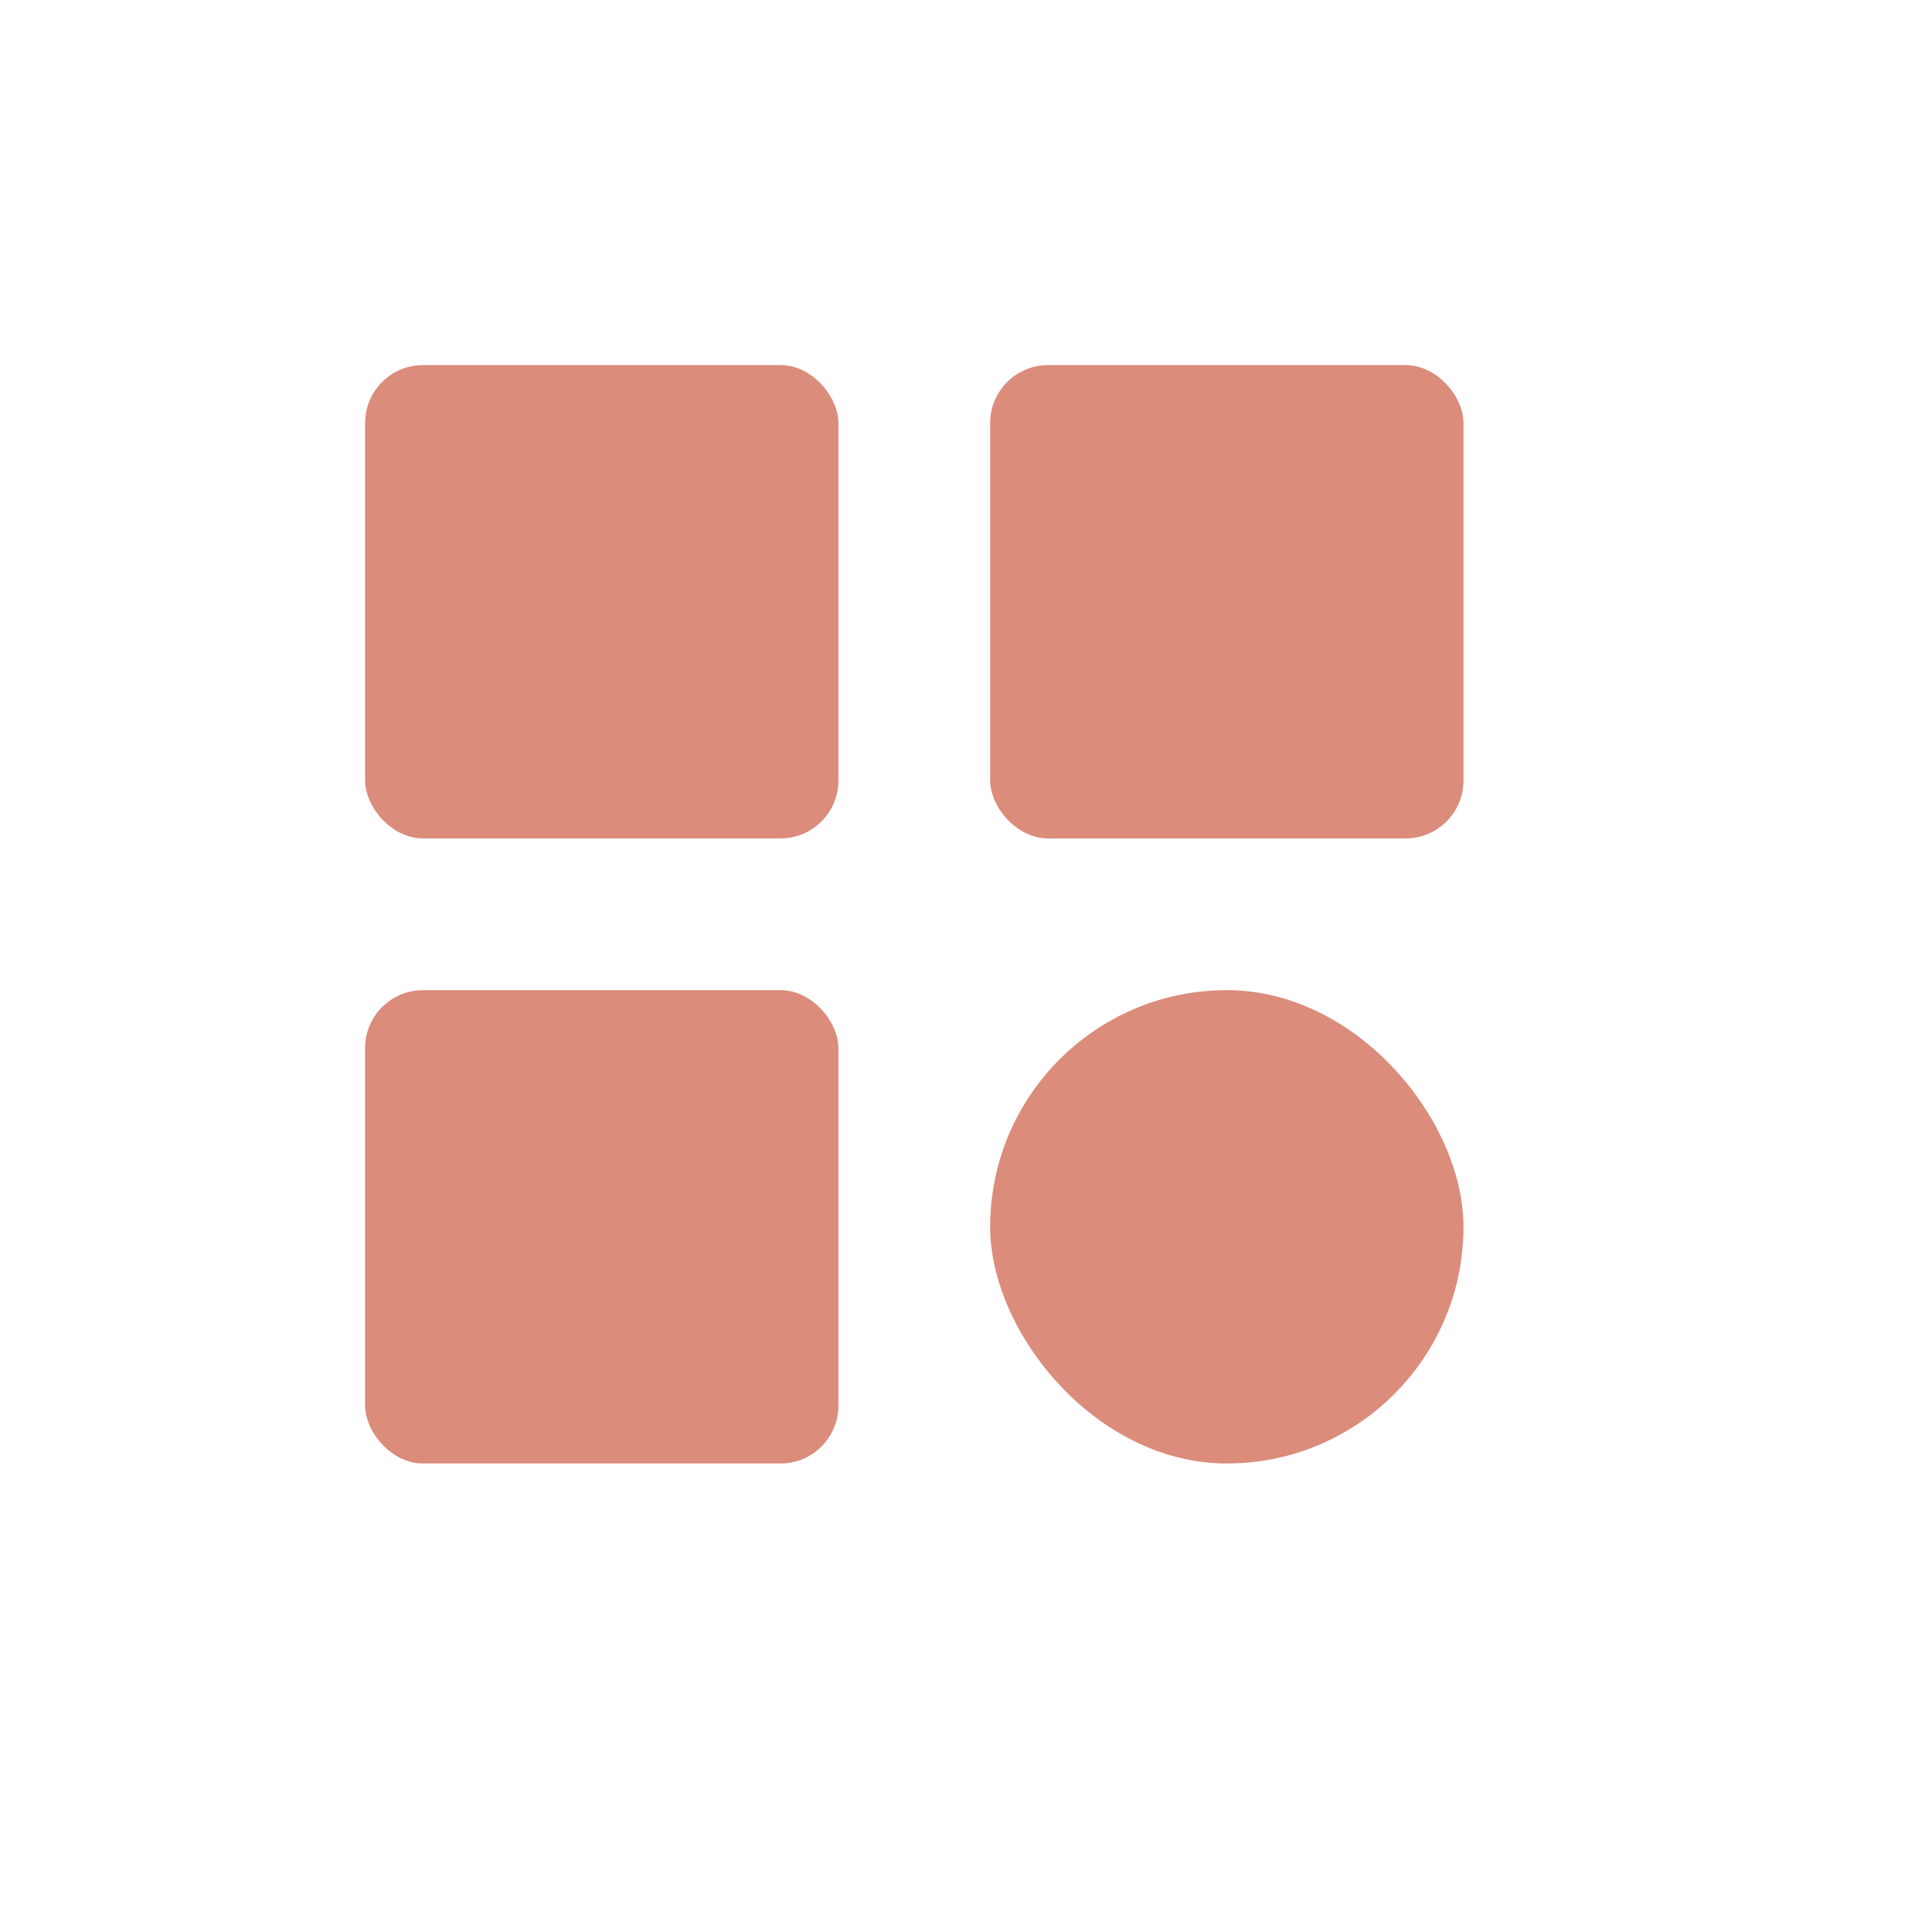
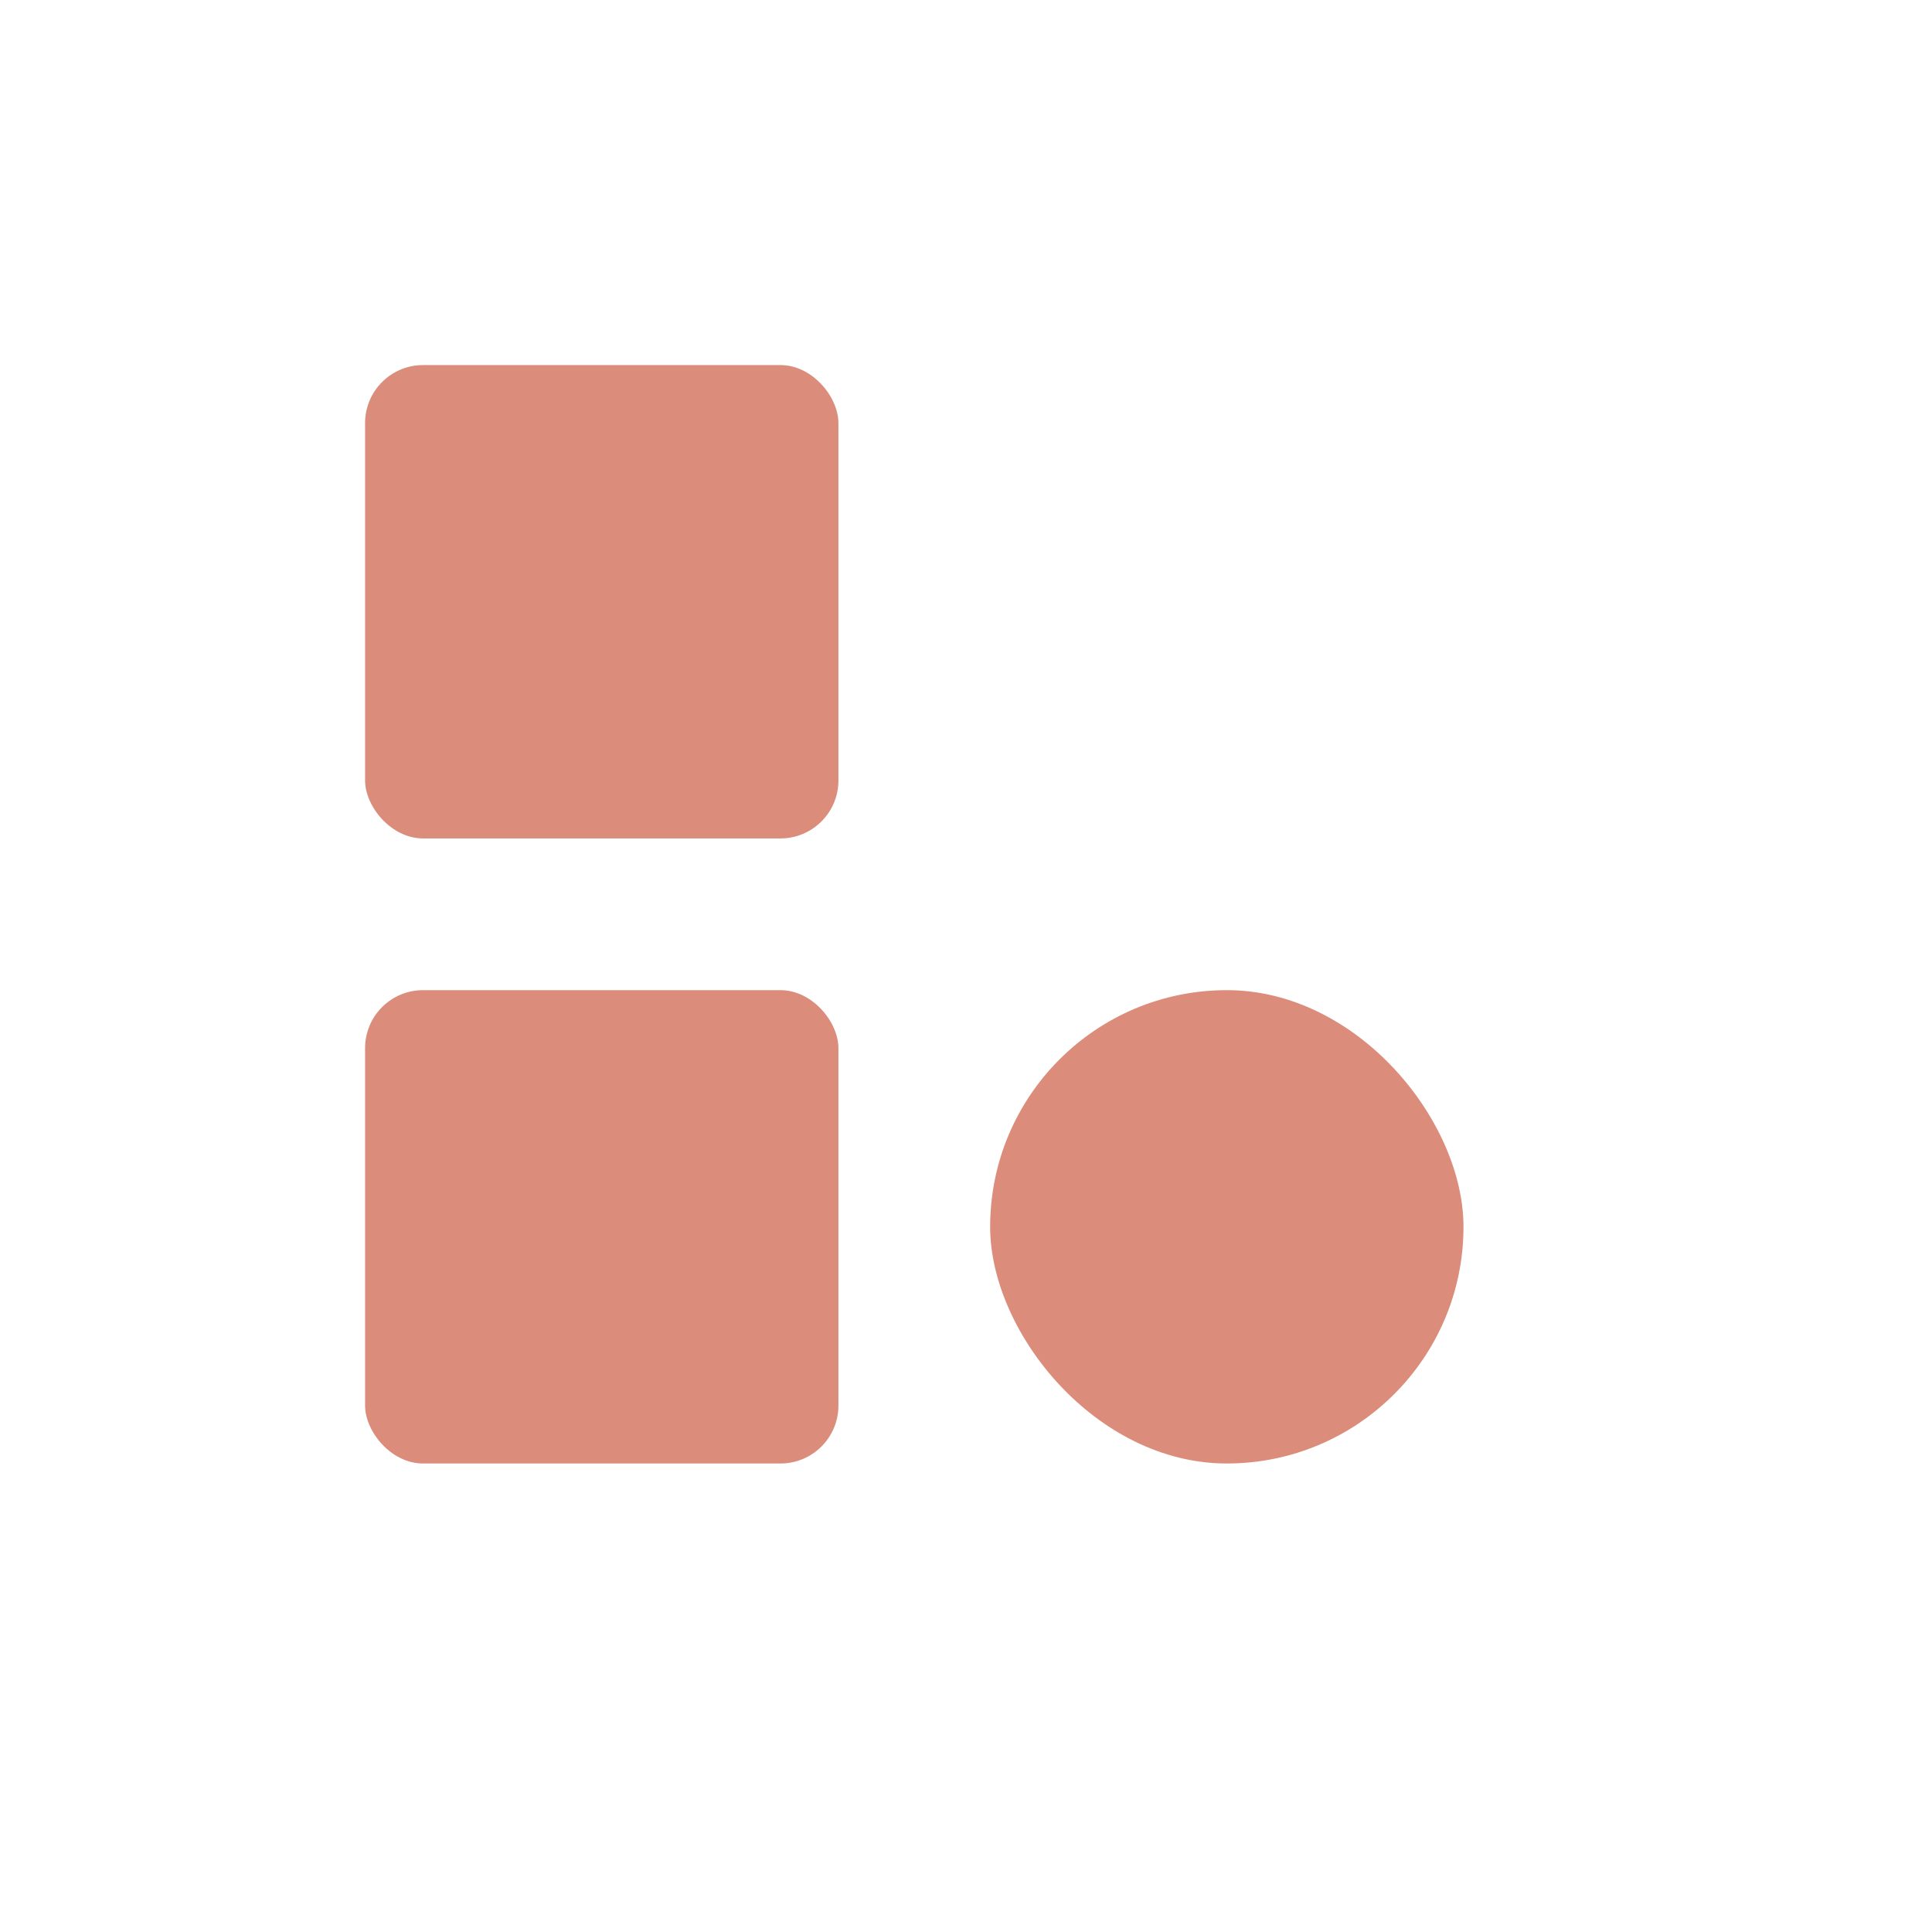
<svg xmlns="http://www.w3.org/2000/svg" width="400" height="400" viewBox="0 0 400 400" fill="none">
  <rect x="75.586" y="75.586" width="98" height="98" rx="12" fill="#DB8C7B" />
  <rect x="75.586" y="205" width="98" height="98" rx="12" fill="#DB8C7B" />
-   <rect x="205" y="75.586" width="98" height="98" rx="12" fill="#DB8C7B" />
  <rect x="205" y="205" width="98" height="98" rx="49" fill="#DB8C7B" />
</svg>